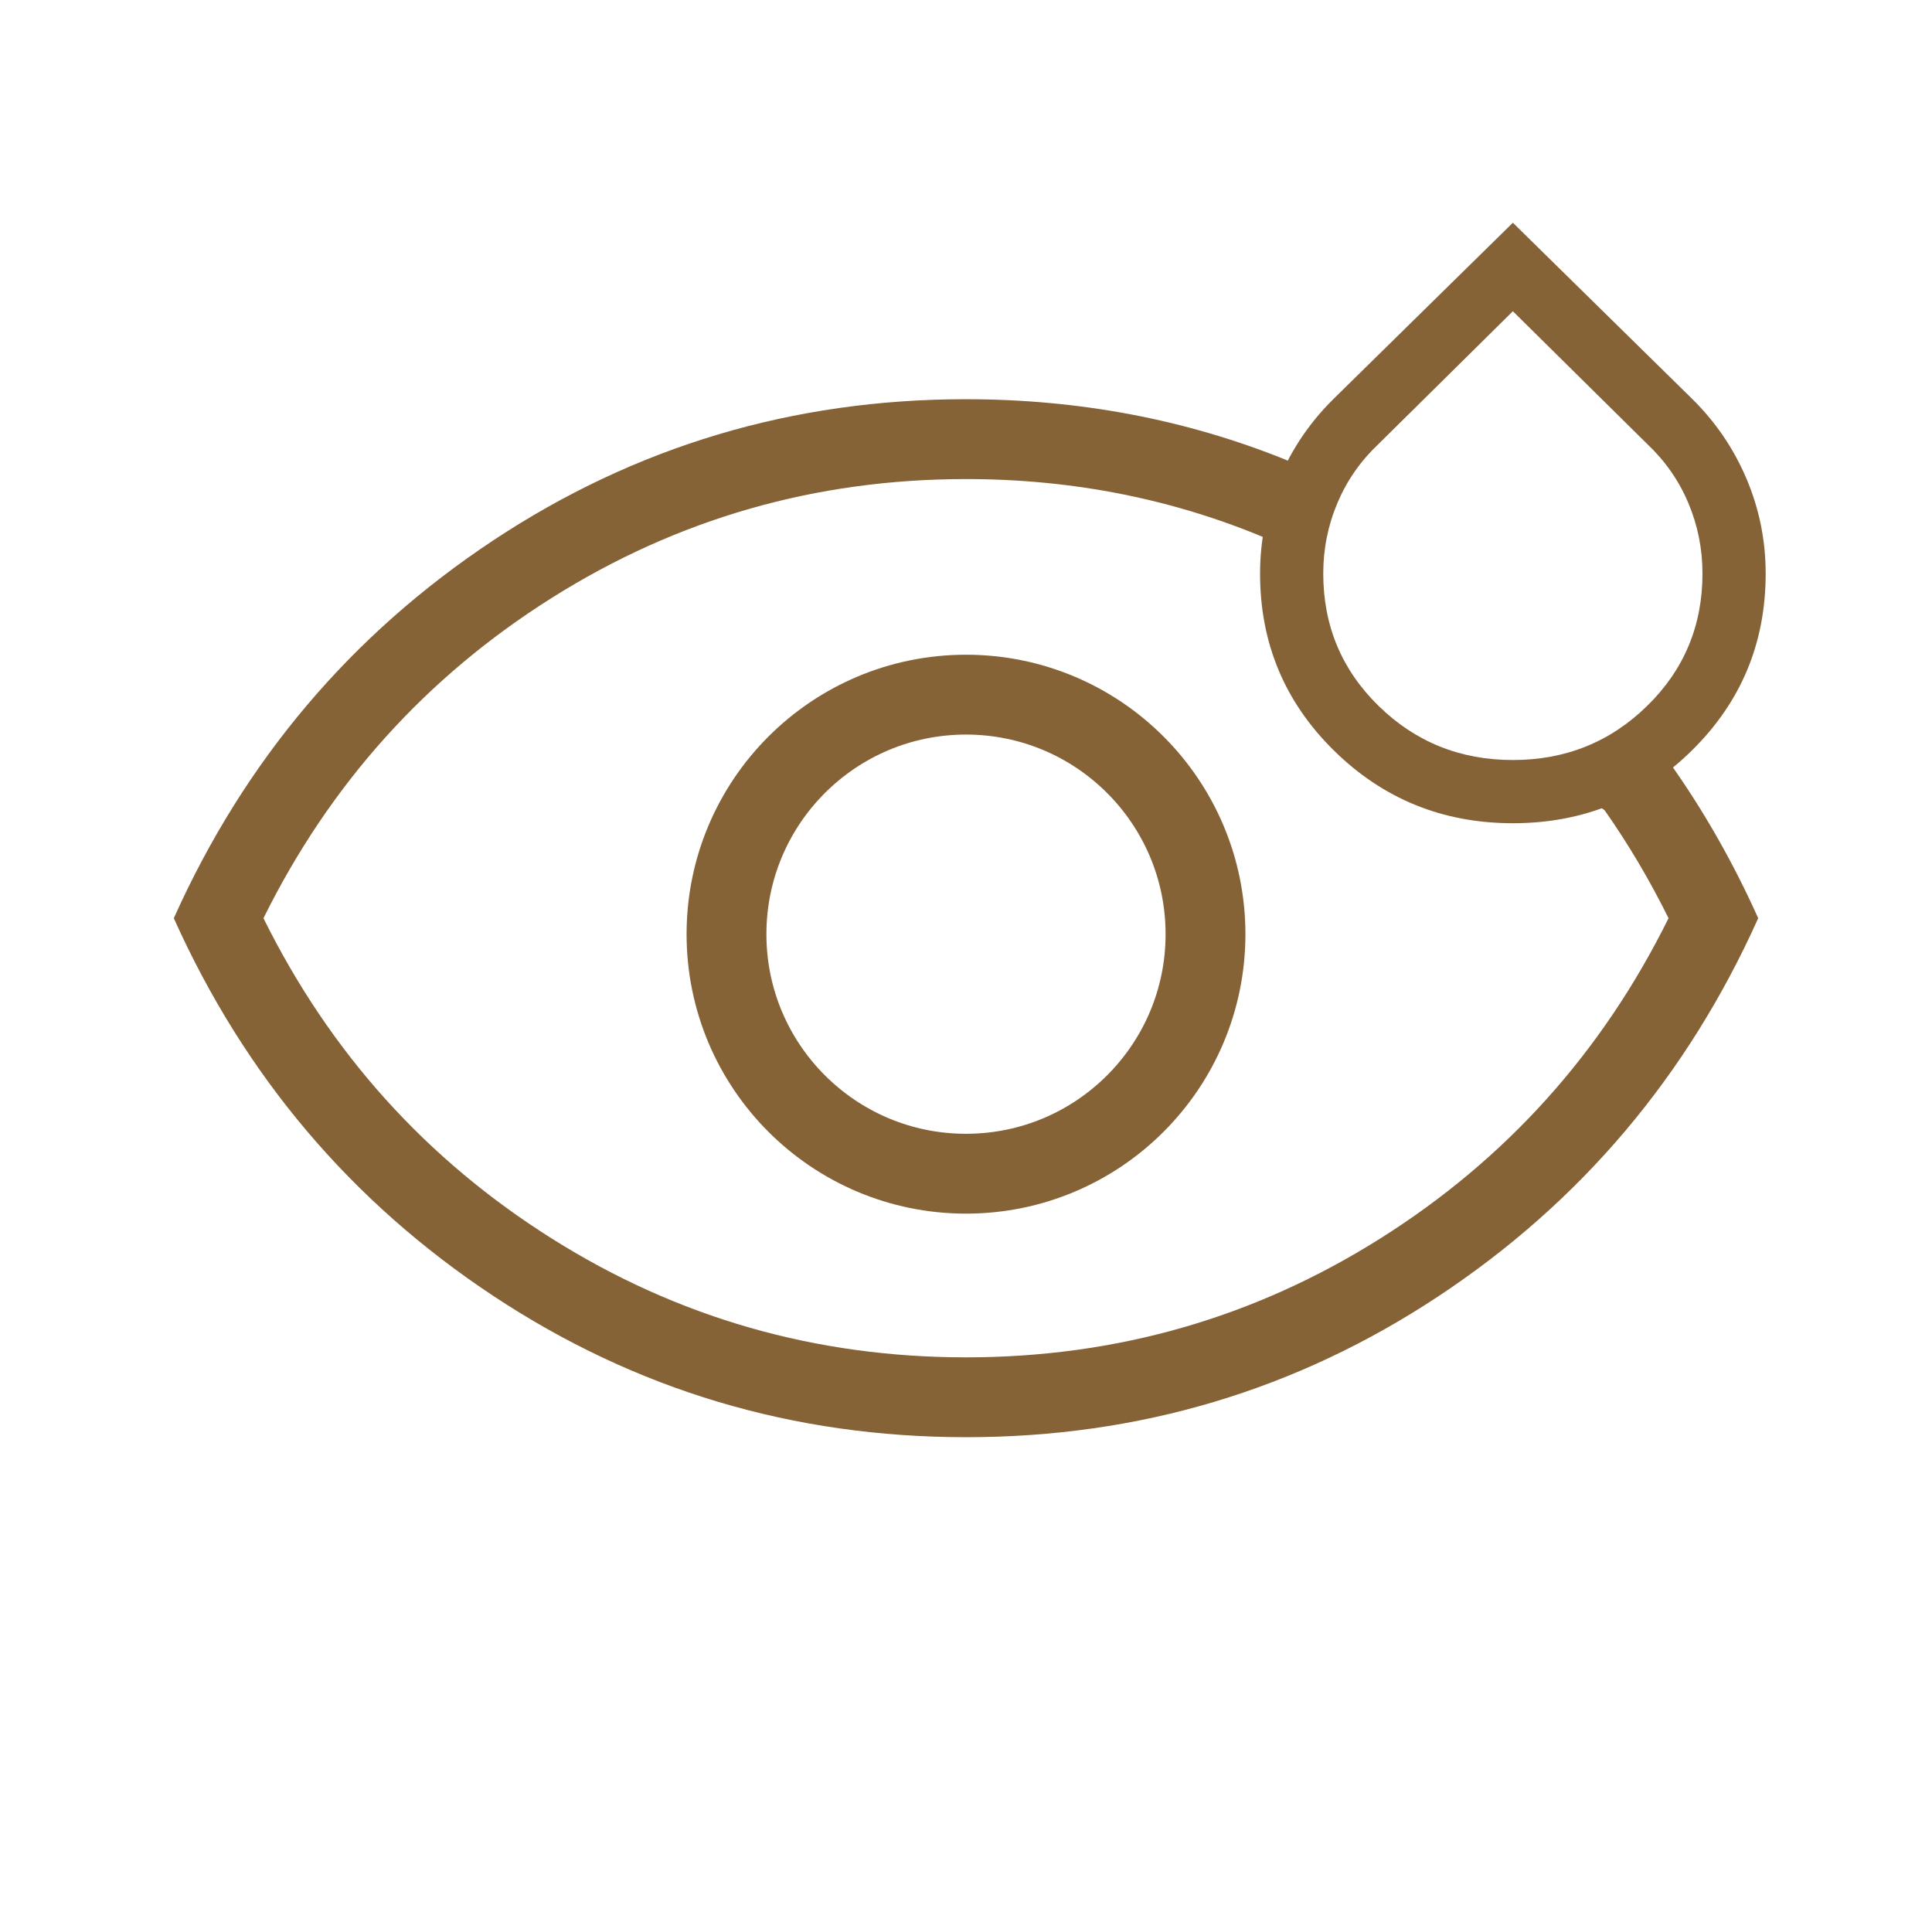
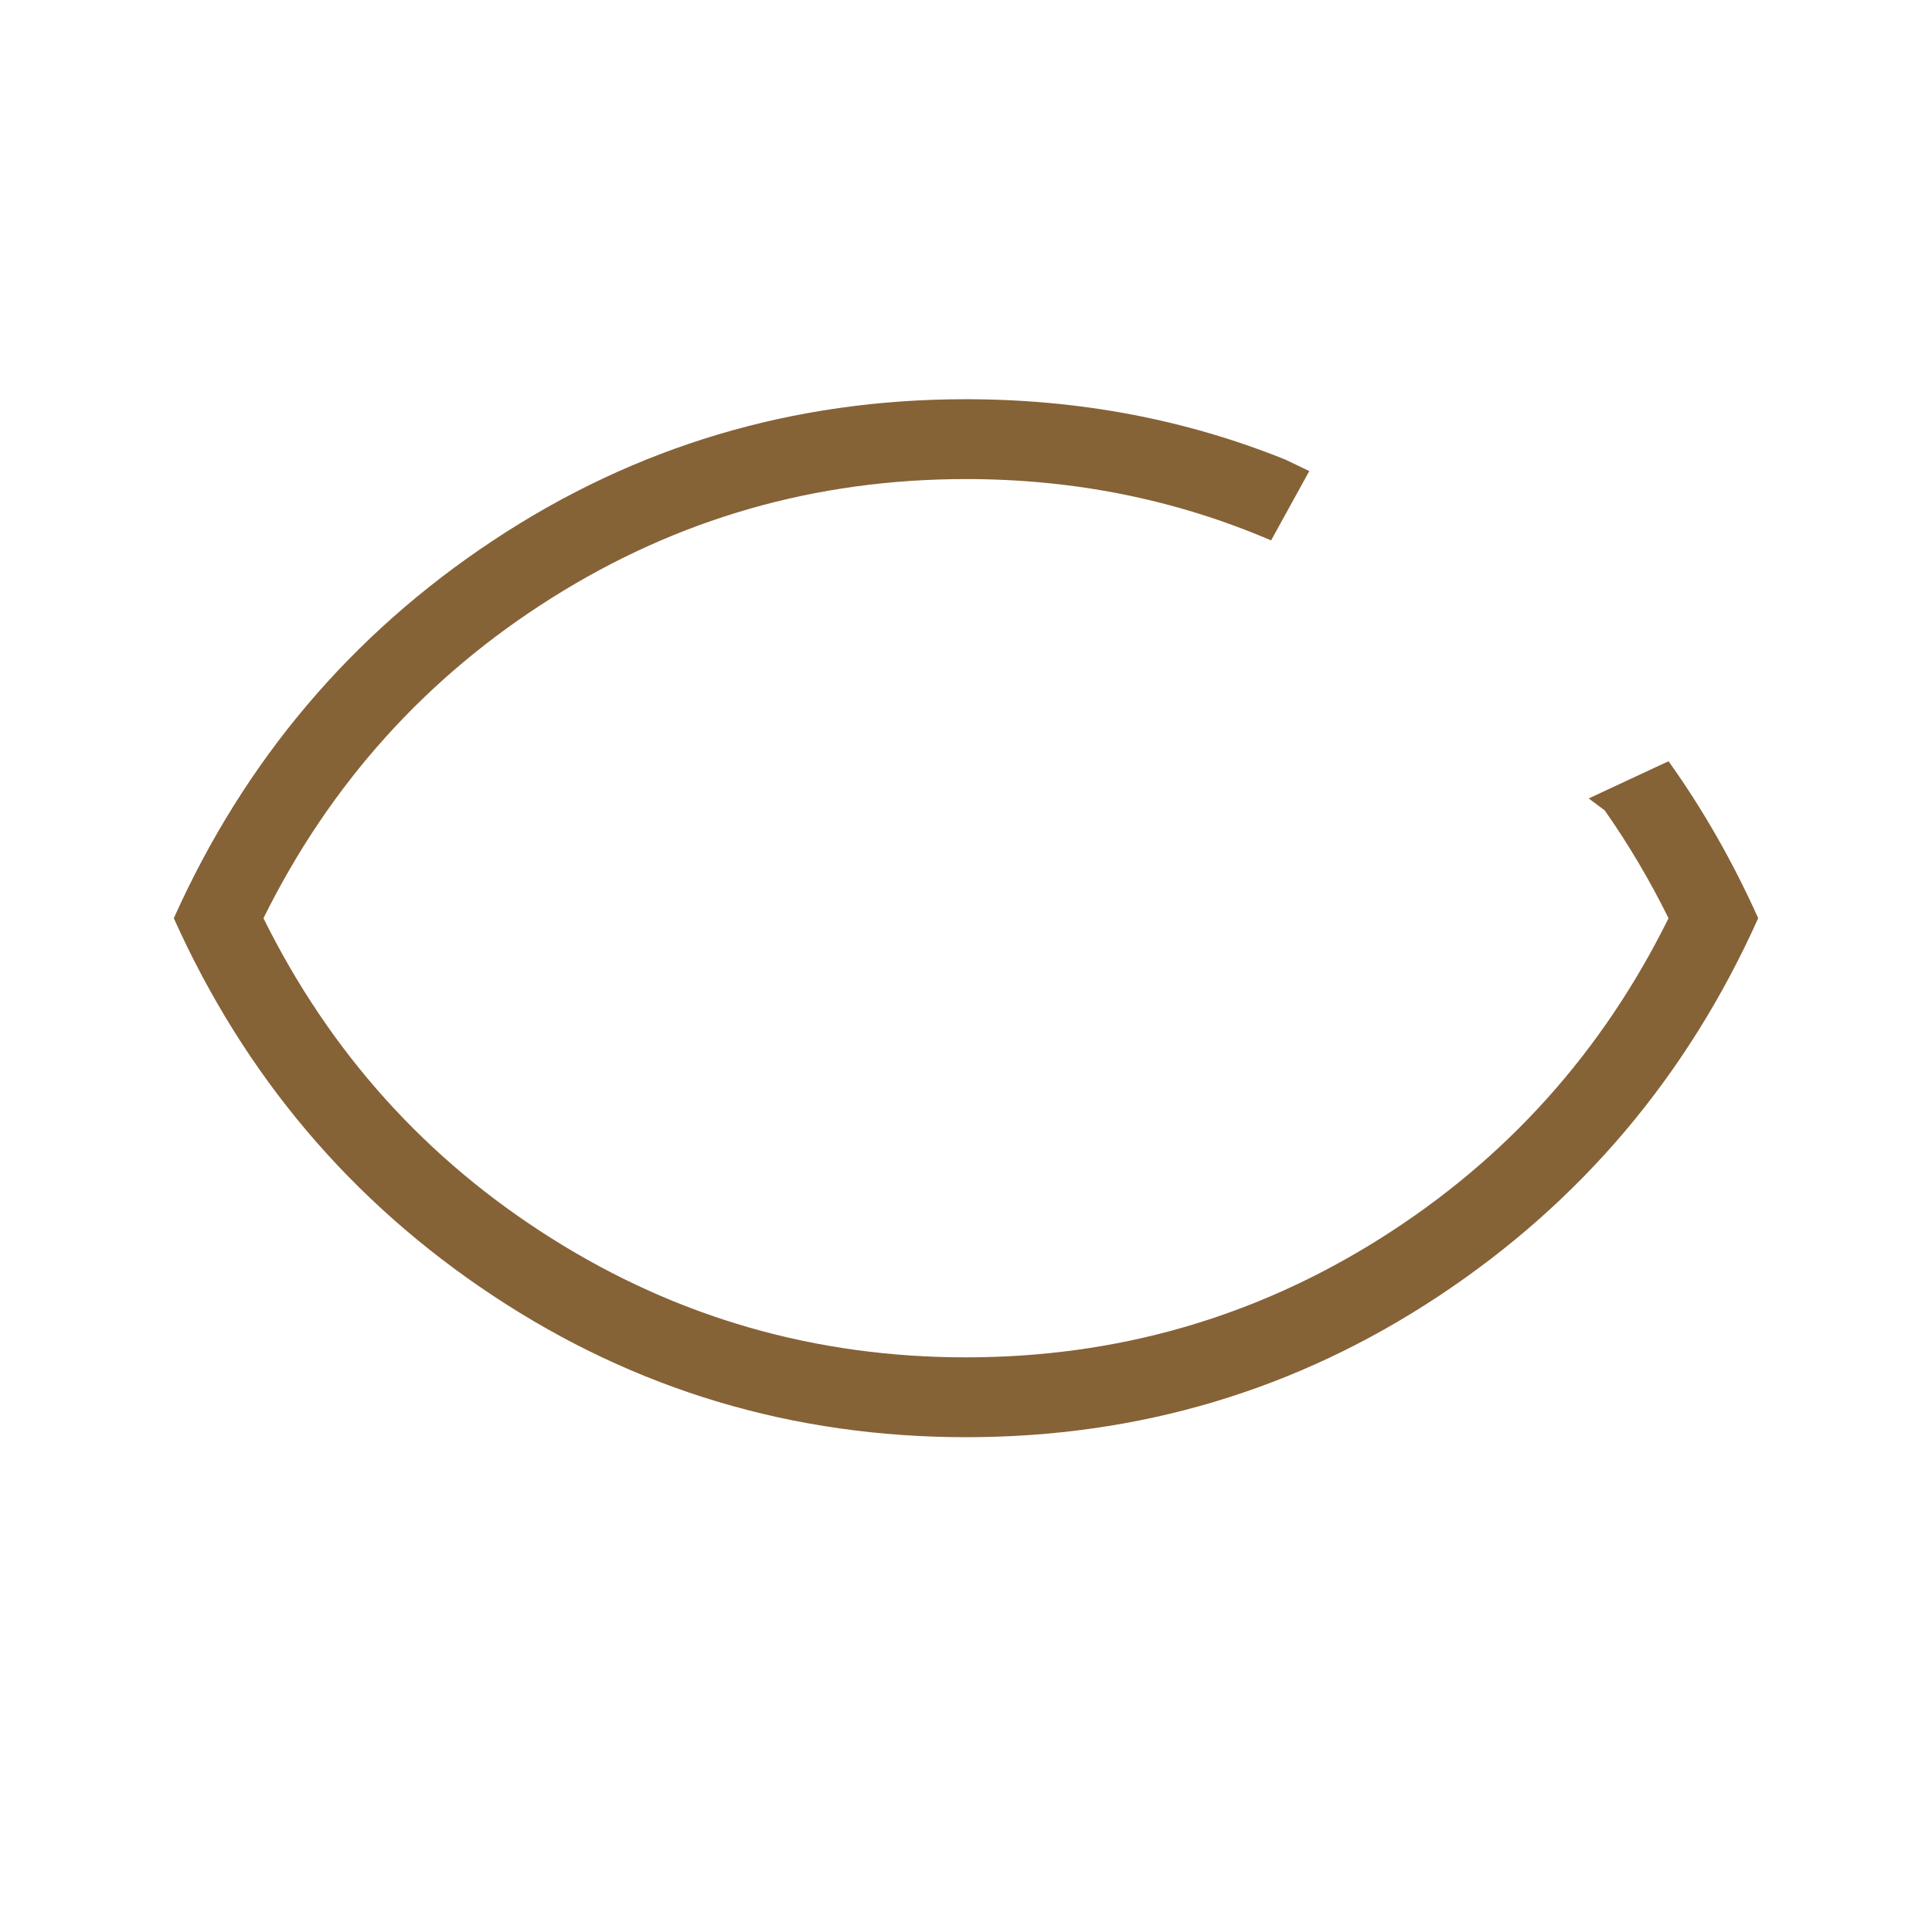
<svg xmlns="http://www.w3.org/2000/svg" width="121" height="120" viewBox="0 0 121 120" fill="none">
  <g id="visibility">
    <mask id="mask0_1431_1966" style="mask-type:alpha" maskUnits="userSpaceOnUse" x="0" y="0" width="121" height="120">
      <rect id="Bounding box" x="0.5" width="120" height="120" fill="#866237" />
    </mask>
    <g mask="url(#mask0_1431_1966)">
      <path id="visibility_2" d="M30.904 81.159C39.814 87.053 49.684 90 60.514 90C71.343 90 81.209 87.053 90.11 81.159C99.011 75.264 105.679 67.378 110.115 57.5C108.529 53.968 106.658 50.691 104.5 47.669L99.5 50L100.5 50.745C101.983 52.858 103.316 55.109 104.5 57.5C100.333 65.917 94.312 72.604 86.437 77.562C78.562 82.521 69.917 85 60.5 85C51.083 85 42.437 82.521 34.562 77.562C26.687 72.604 20.667 65.917 16.5 57.5C20.667 49.083 26.687 42.396 34.562 37.438C42.437 32.479 51.083 30 60.5 30C67.267 30 73.637 31.28 79.608 33.841L82 29.5L80.5 28.78C74.239 26.26 67.568 25 60.486 25C49.657 25 39.791 27.947 30.89 33.841C21.989 39.736 15.32 47.622 10.885 57.5C15.32 67.378 21.994 75.264 30.904 81.159Z" fill="#866237" />
-       <circle id="Ellipse 8" cx="60.5" cy="58.5" r="15" stroke="#866237" stroke-width="5" />
      <g id="humidity_low">
        <mask id="mask1_1431_1966" style="mask-type:alpha" maskUnits="userSpaceOnUse" x="71" y="9" width="48" height="48">
-           <rect id="Bounding box_2" x="71" y="9" width="47.5" height="47.5" fill="#D9D9D9" />
-         </mask>
+           </mask>
        <g mask="url(#mask1_1431_1966)">
-           <path id="humidity_low_2" d="M94.75 51.552C90.363 51.552 86.627 50.035 83.543 47C80.459 43.965 78.917 40.271 78.917 35.917C78.917 33.839 79.321 31.851 80.129 29.954C80.937 28.058 82.083 26.384 83.568 24.932L94.75 13.948L105.932 24.932C107.417 26.384 108.563 28.058 109.371 29.954C110.179 31.851 110.583 33.839 110.583 35.917C110.583 40.271 109.041 43.965 105.957 47C102.873 50.035 99.137 51.552 94.75 51.552ZM94.75 47.594C98.049 47.594 100.852 46.464 103.161 44.204C105.47 41.945 106.625 39.182 106.625 35.917C106.625 34.366 106.328 32.89 105.734 31.488C105.141 30.086 104.283 28.858 103.161 27.802L94.75 19.49L86.338 27.802C85.217 28.858 84.359 30.086 83.766 31.488C83.172 32.89 82.875 34.366 82.875 35.917C82.875 39.182 84.029 41.945 86.338 44.204C88.648 46.464 91.451 47.594 94.75 47.594Z" fill="#866237" />
+           <path id="humidity_low_2" d="M94.75 51.552C90.363 51.552 86.627 50.035 83.543 47C80.459 43.965 78.917 40.271 78.917 35.917C78.917 33.839 79.321 31.851 80.129 29.954C80.937 28.058 82.083 26.384 83.568 24.932L94.75 13.948C107.417 26.384 108.563 28.058 109.371 29.954C110.179 31.851 110.583 33.839 110.583 35.917C110.583 40.271 109.041 43.965 105.957 47C102.873 50.035 99.137 51.552 94.75 51.552ZM94.75 47.594C98.049 47.594 100.852 46.464 103.161 44.204C105.47 41.945 106.625 39.182 106.625 35.917C106.625 34.366 106.328 32.89 105.734 31.488C105.141 30.086 104.283 28.858 103.161 27.802L94.75 19.49L86.338 27.802C85.217 28.858 84.359 30.086 83.766 31.488C83.172 32.89 82.875 34.366 82.875 35.917C82.875 39.182 84.029 41.945 86.338 44.204C88.648 46.464 91.451 47.594 94.75 47.594Z" fill="#866237" />
        </g>
      </g>
    </g>
  </g>
</svg>